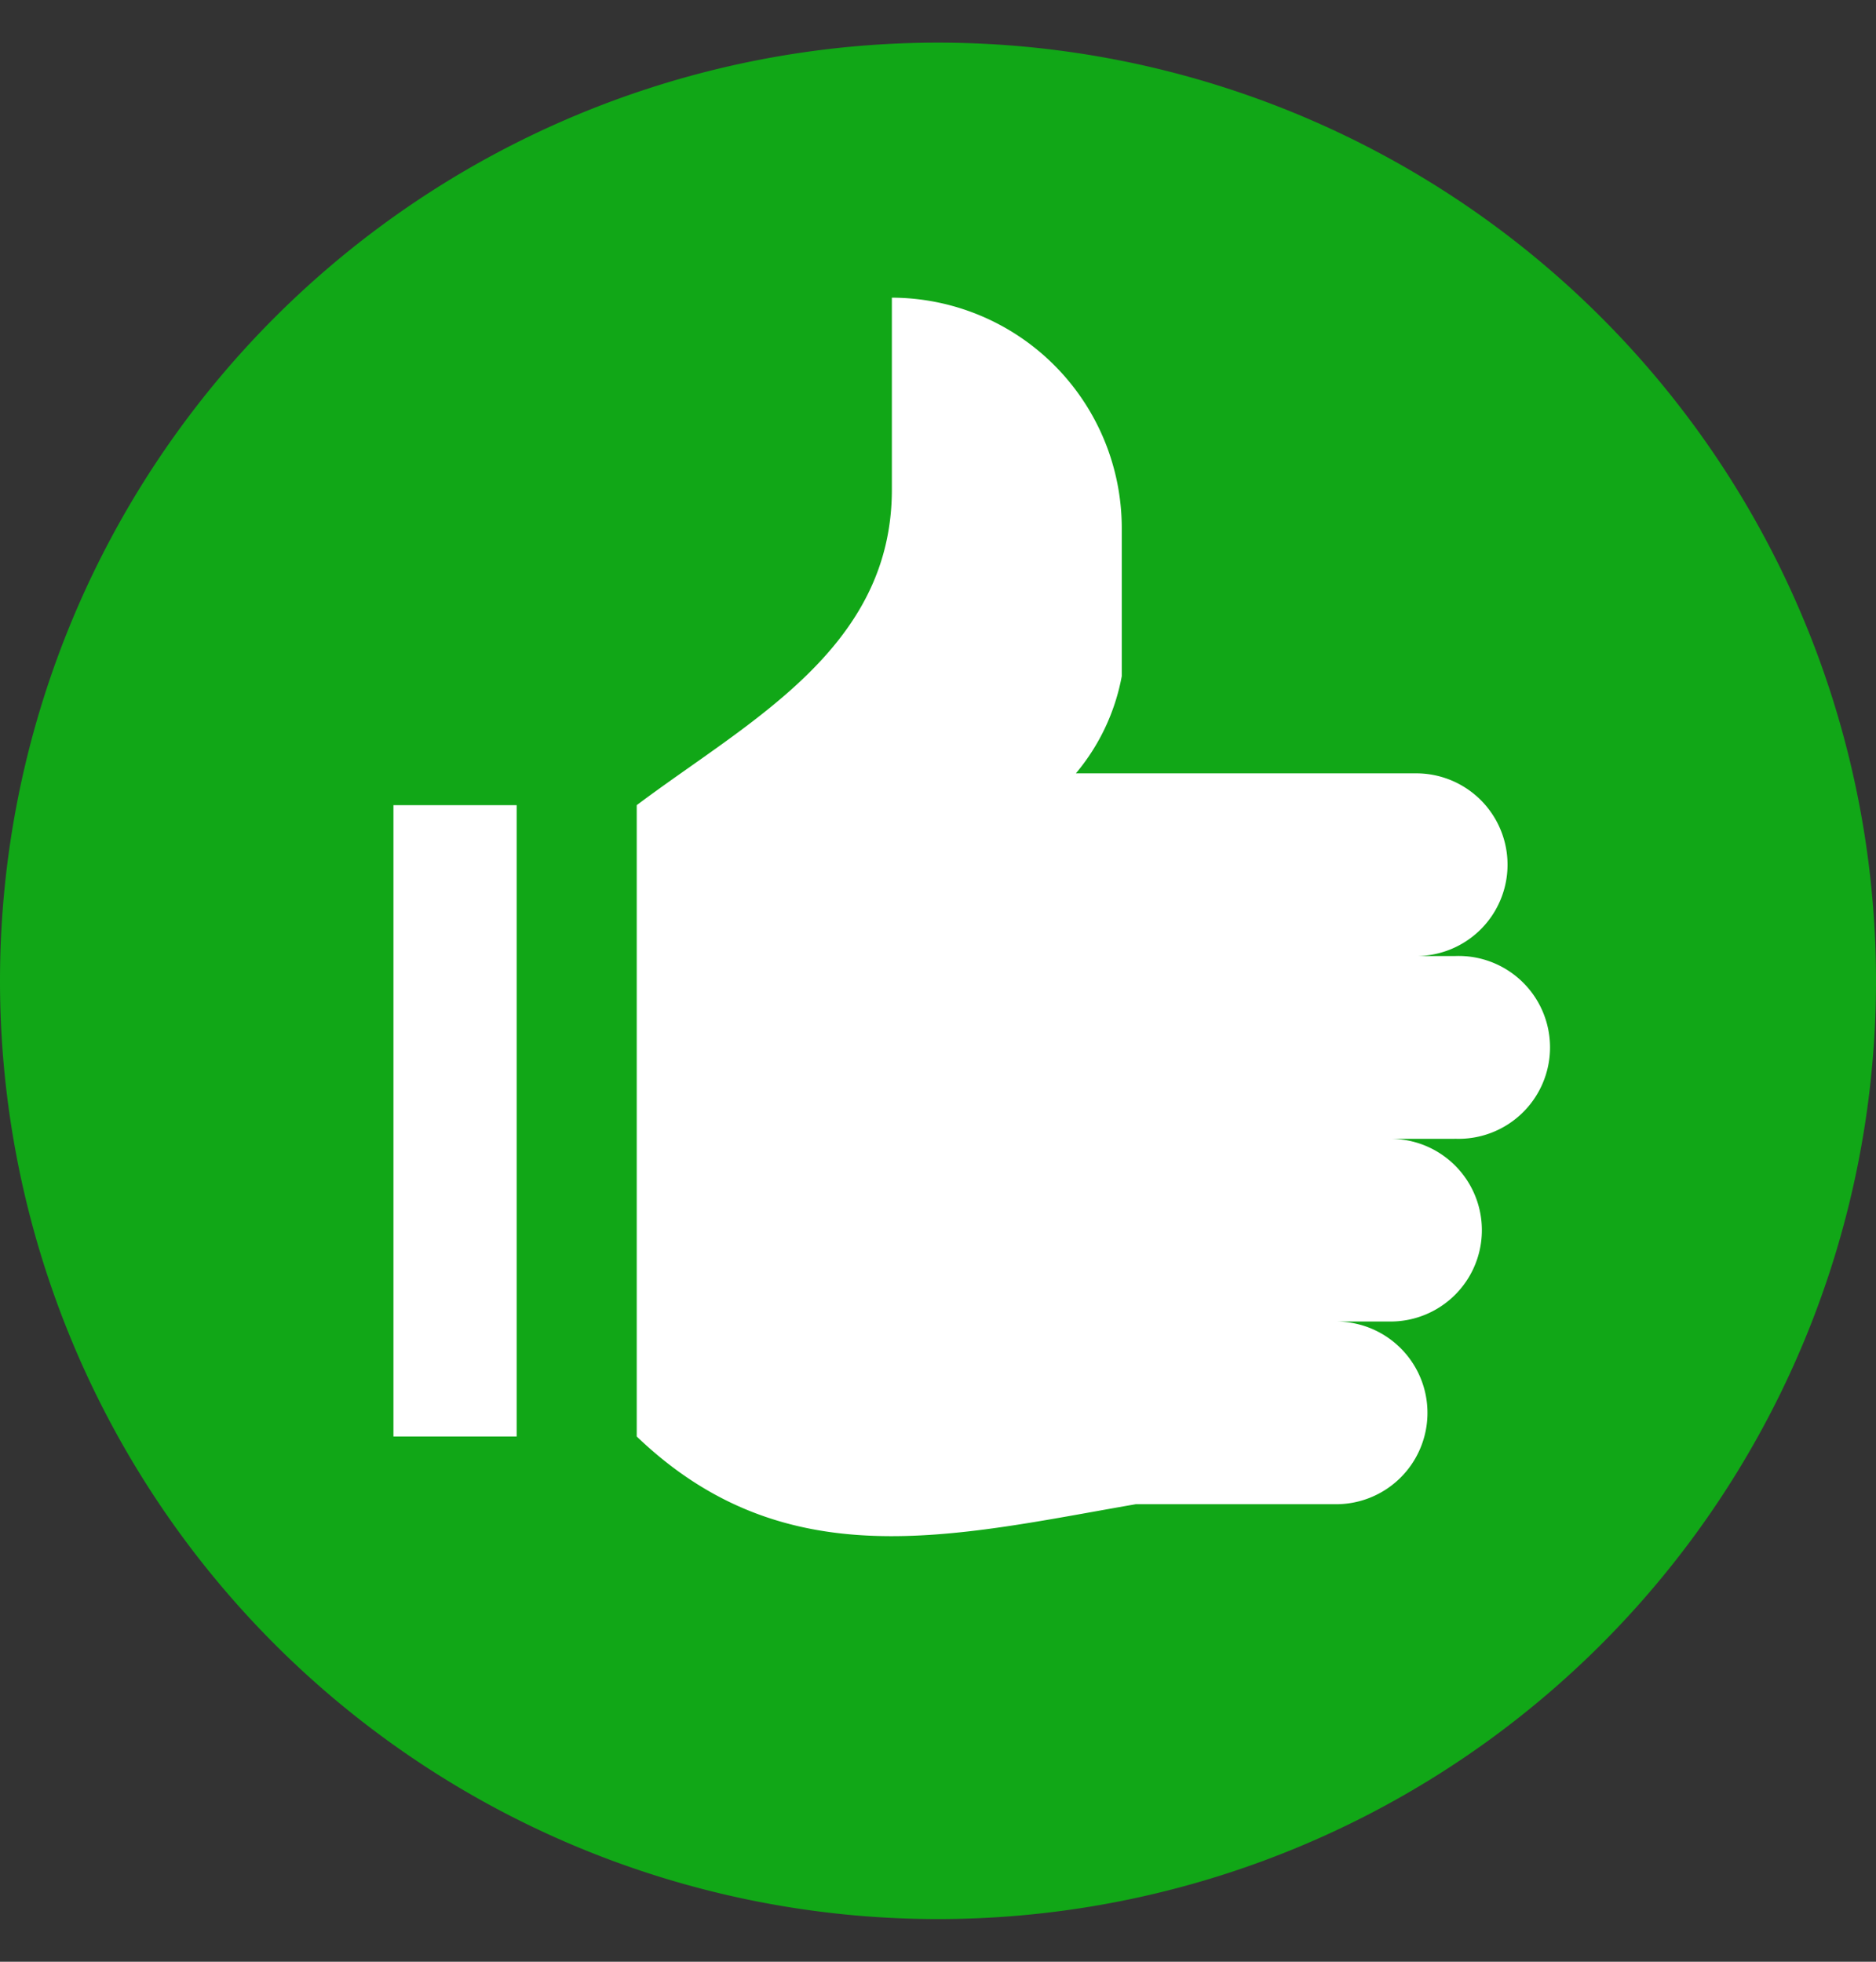
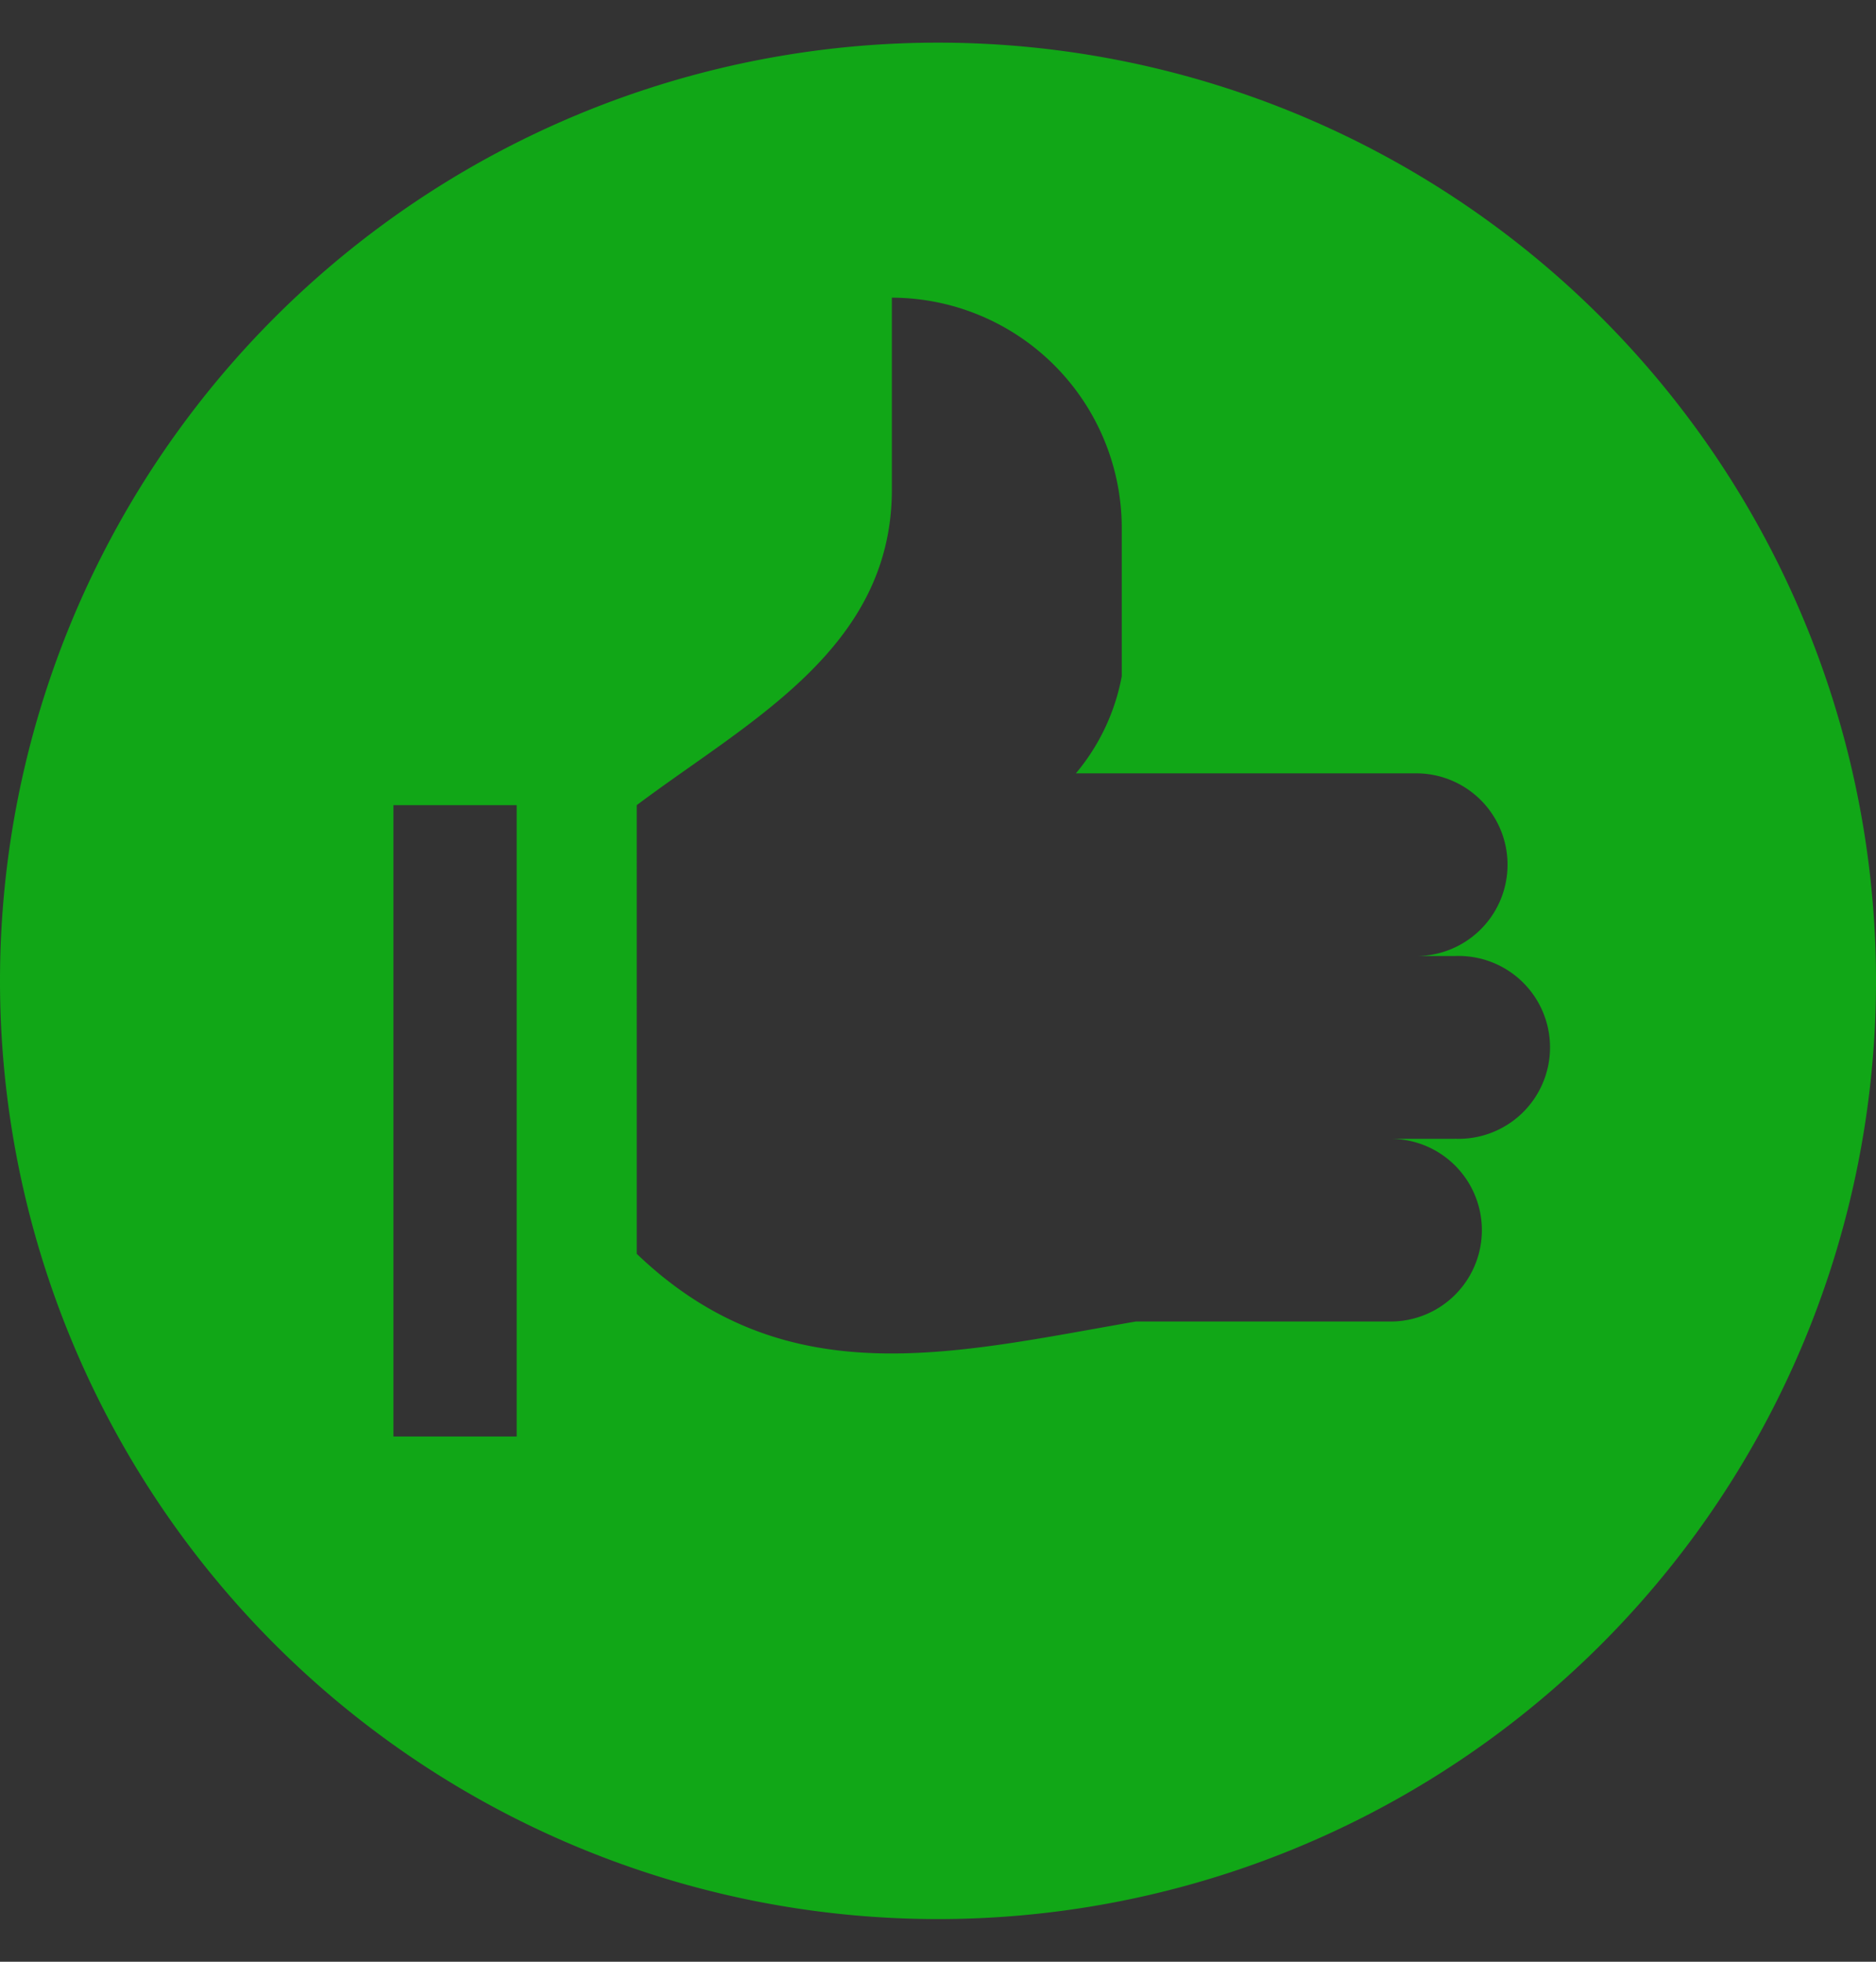
<svg xmlns="http://www.w3.org/2000/svg" width="22" height="23" viewBox="0 0 22 23" fill="none">
  <rect x="0" y="0" width="22" height="23" fill="#333333" stroke="none" />
-   <circle cx="11" cy="12" r="9" fill="#fff" />
-   <path d="M11 .5a11 11 0 1 0 0 22 11 11 0 0 0 0-22ZM6.059 16.842H4.614V9.44h1.445v7.403Zm11-3.49h-.752a1.071 1.071 0 0 1 0 2.142h-.638a1.07 1.07 0 0 1 0 2.142h-2.35c-2.15.373-4.105.88-5.852-.794V9.44c1.315-.987 2.992-1.833 2.992-3.7V3.49a2.703 2.703 0 0 1 2.696 2.695v1.743a2.47 2.47 0 0 1-.538 1.139h3.991a1.071 1.071 0 0 1 0 2.142h.451a1.072 1.072 0 1 1 0 2.142Z" fill="#11a717" />
+   <path d="M11 .5a11 11 0 1 0 0 22 11 11 0 0 0 0-22ZM6.059 16.842H4.614V9.44h1.445v7.403Zm11-3.49h-.752a1.071 1.071 0 0 1 0 2.142h-.638h-2.35c-2.15.373-4.105.88-5.852-.794V9.44c1.315-.987 2.992-1.833 2.992-3.7V3.49a2.703 2.703 0 0 1 2.696 2.695v1.743a2.47 2.47 0 0 1-.538 1.139h3.991a1.071 1.071 0 0 1 0 2.142h.451a1.072 1.072 0 1 1 0 2.142Z" fill="#11a717" />
</svg>